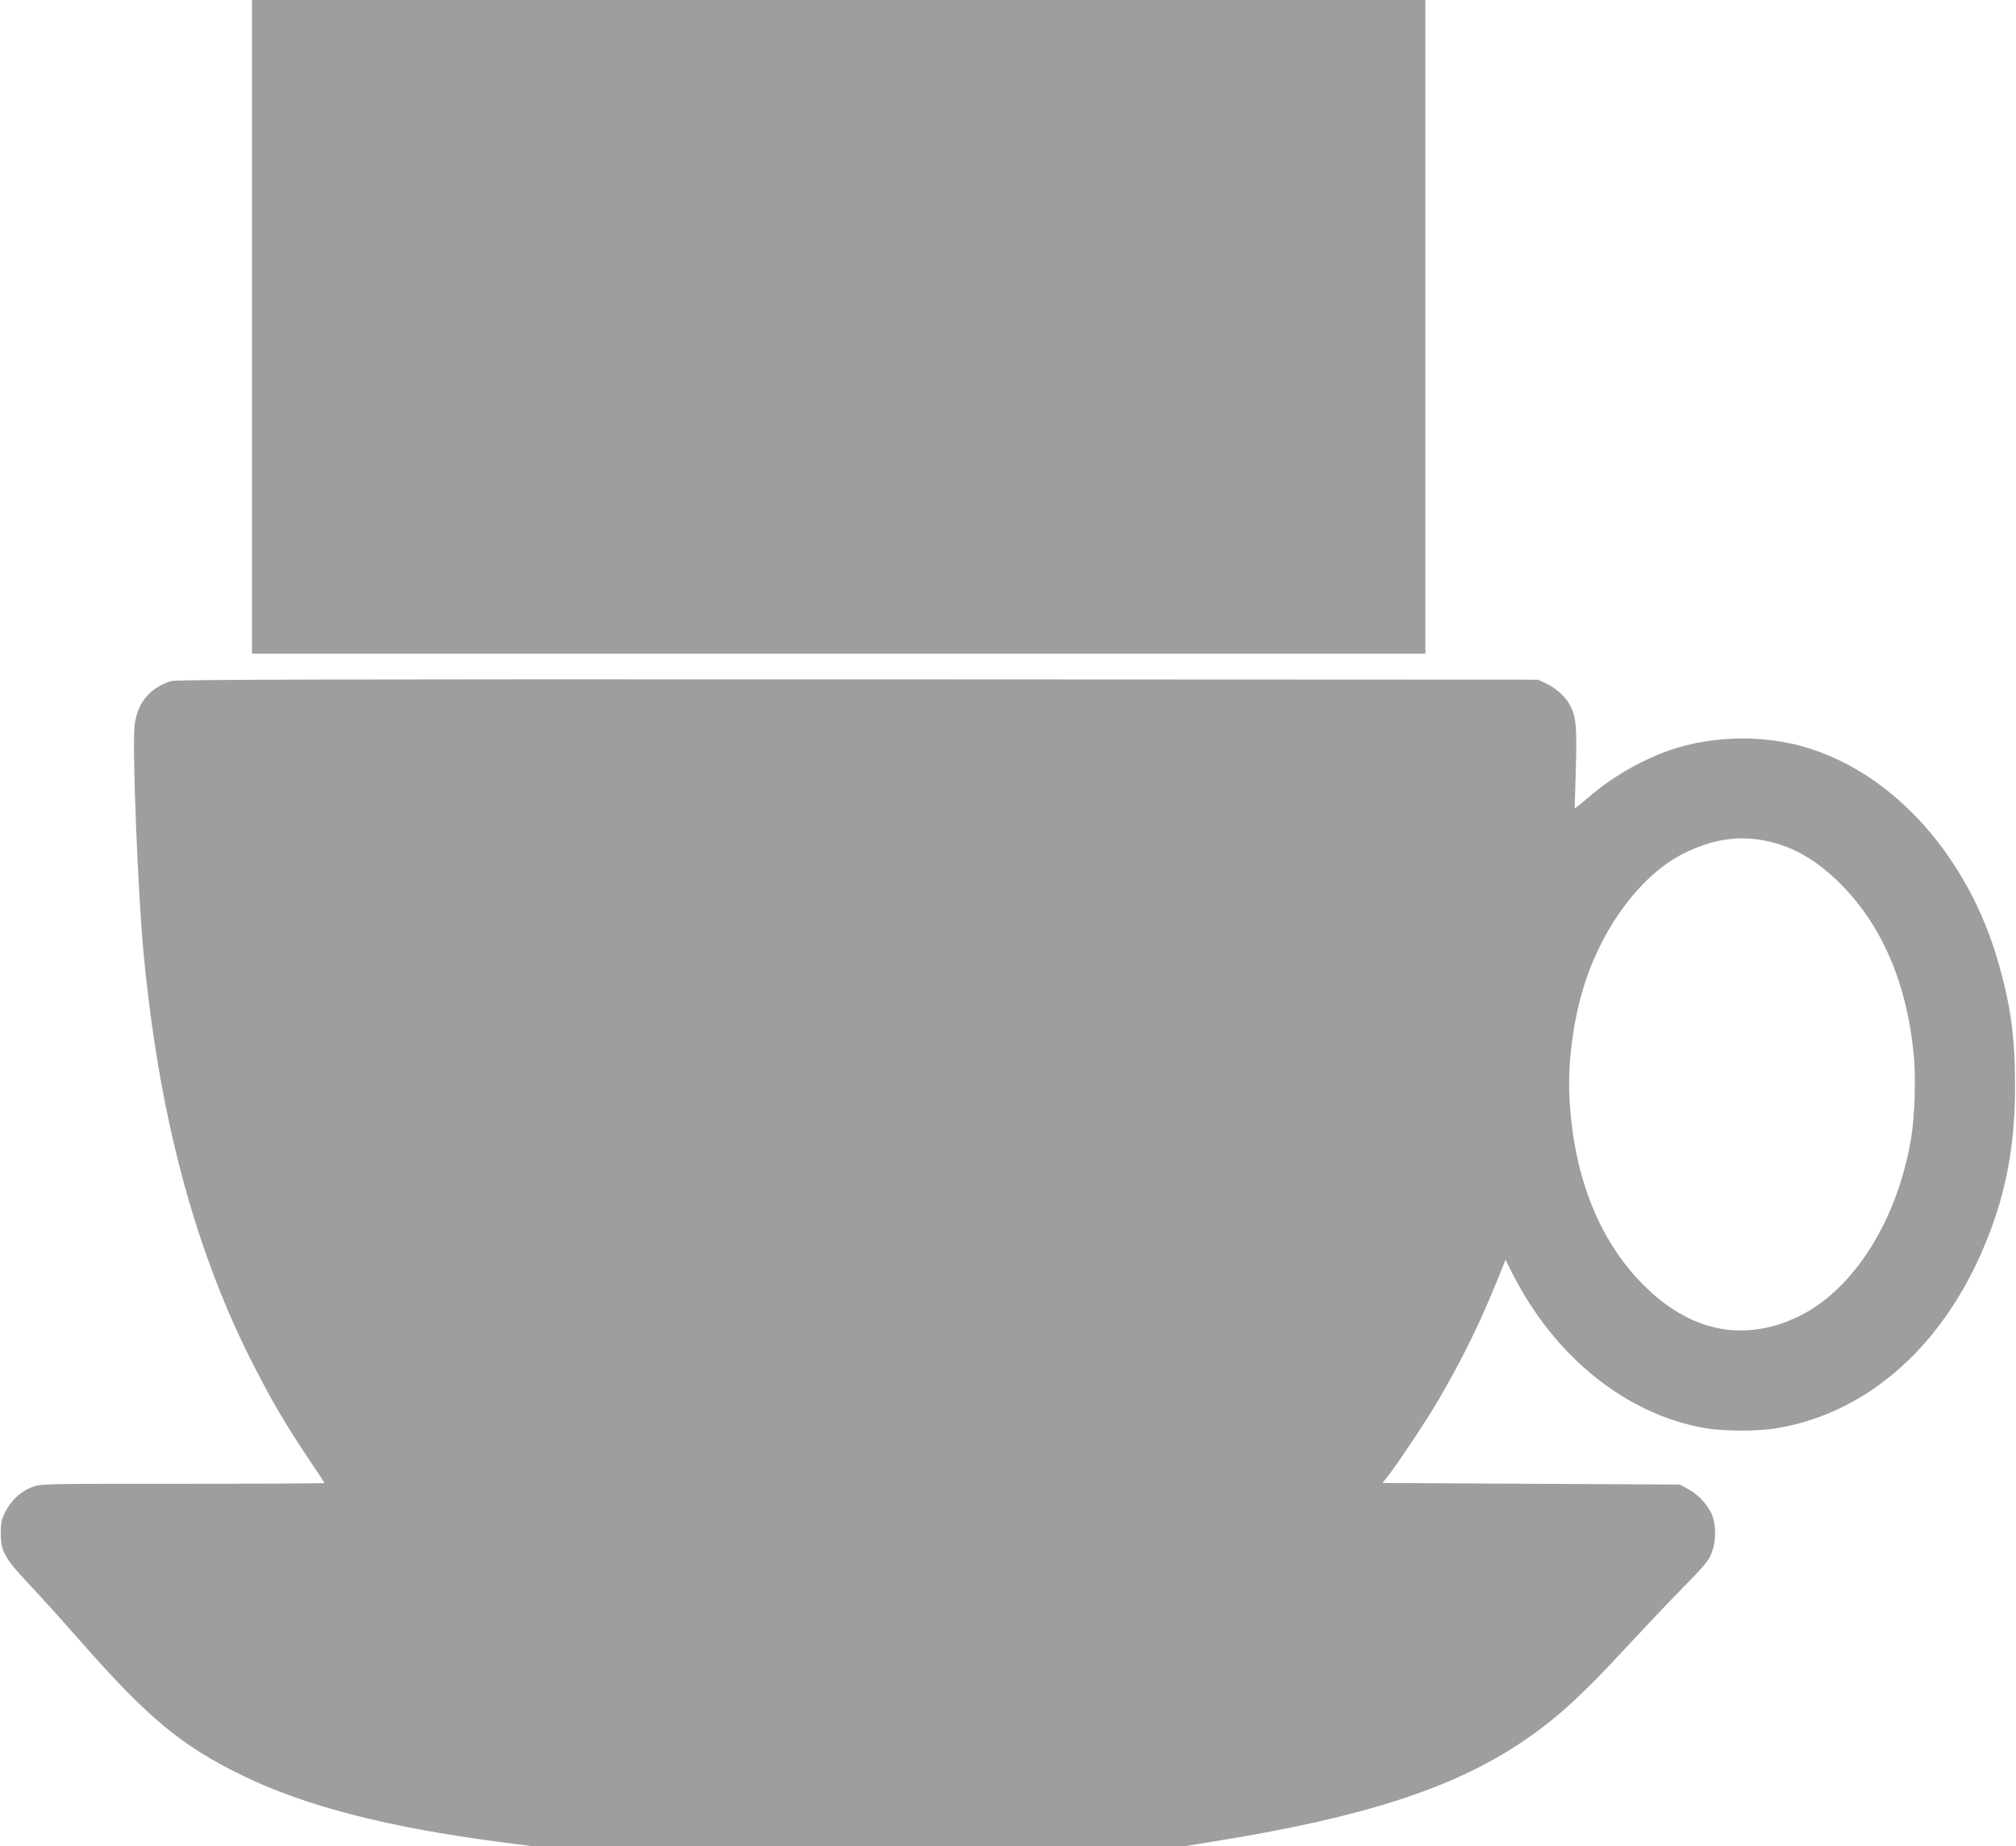
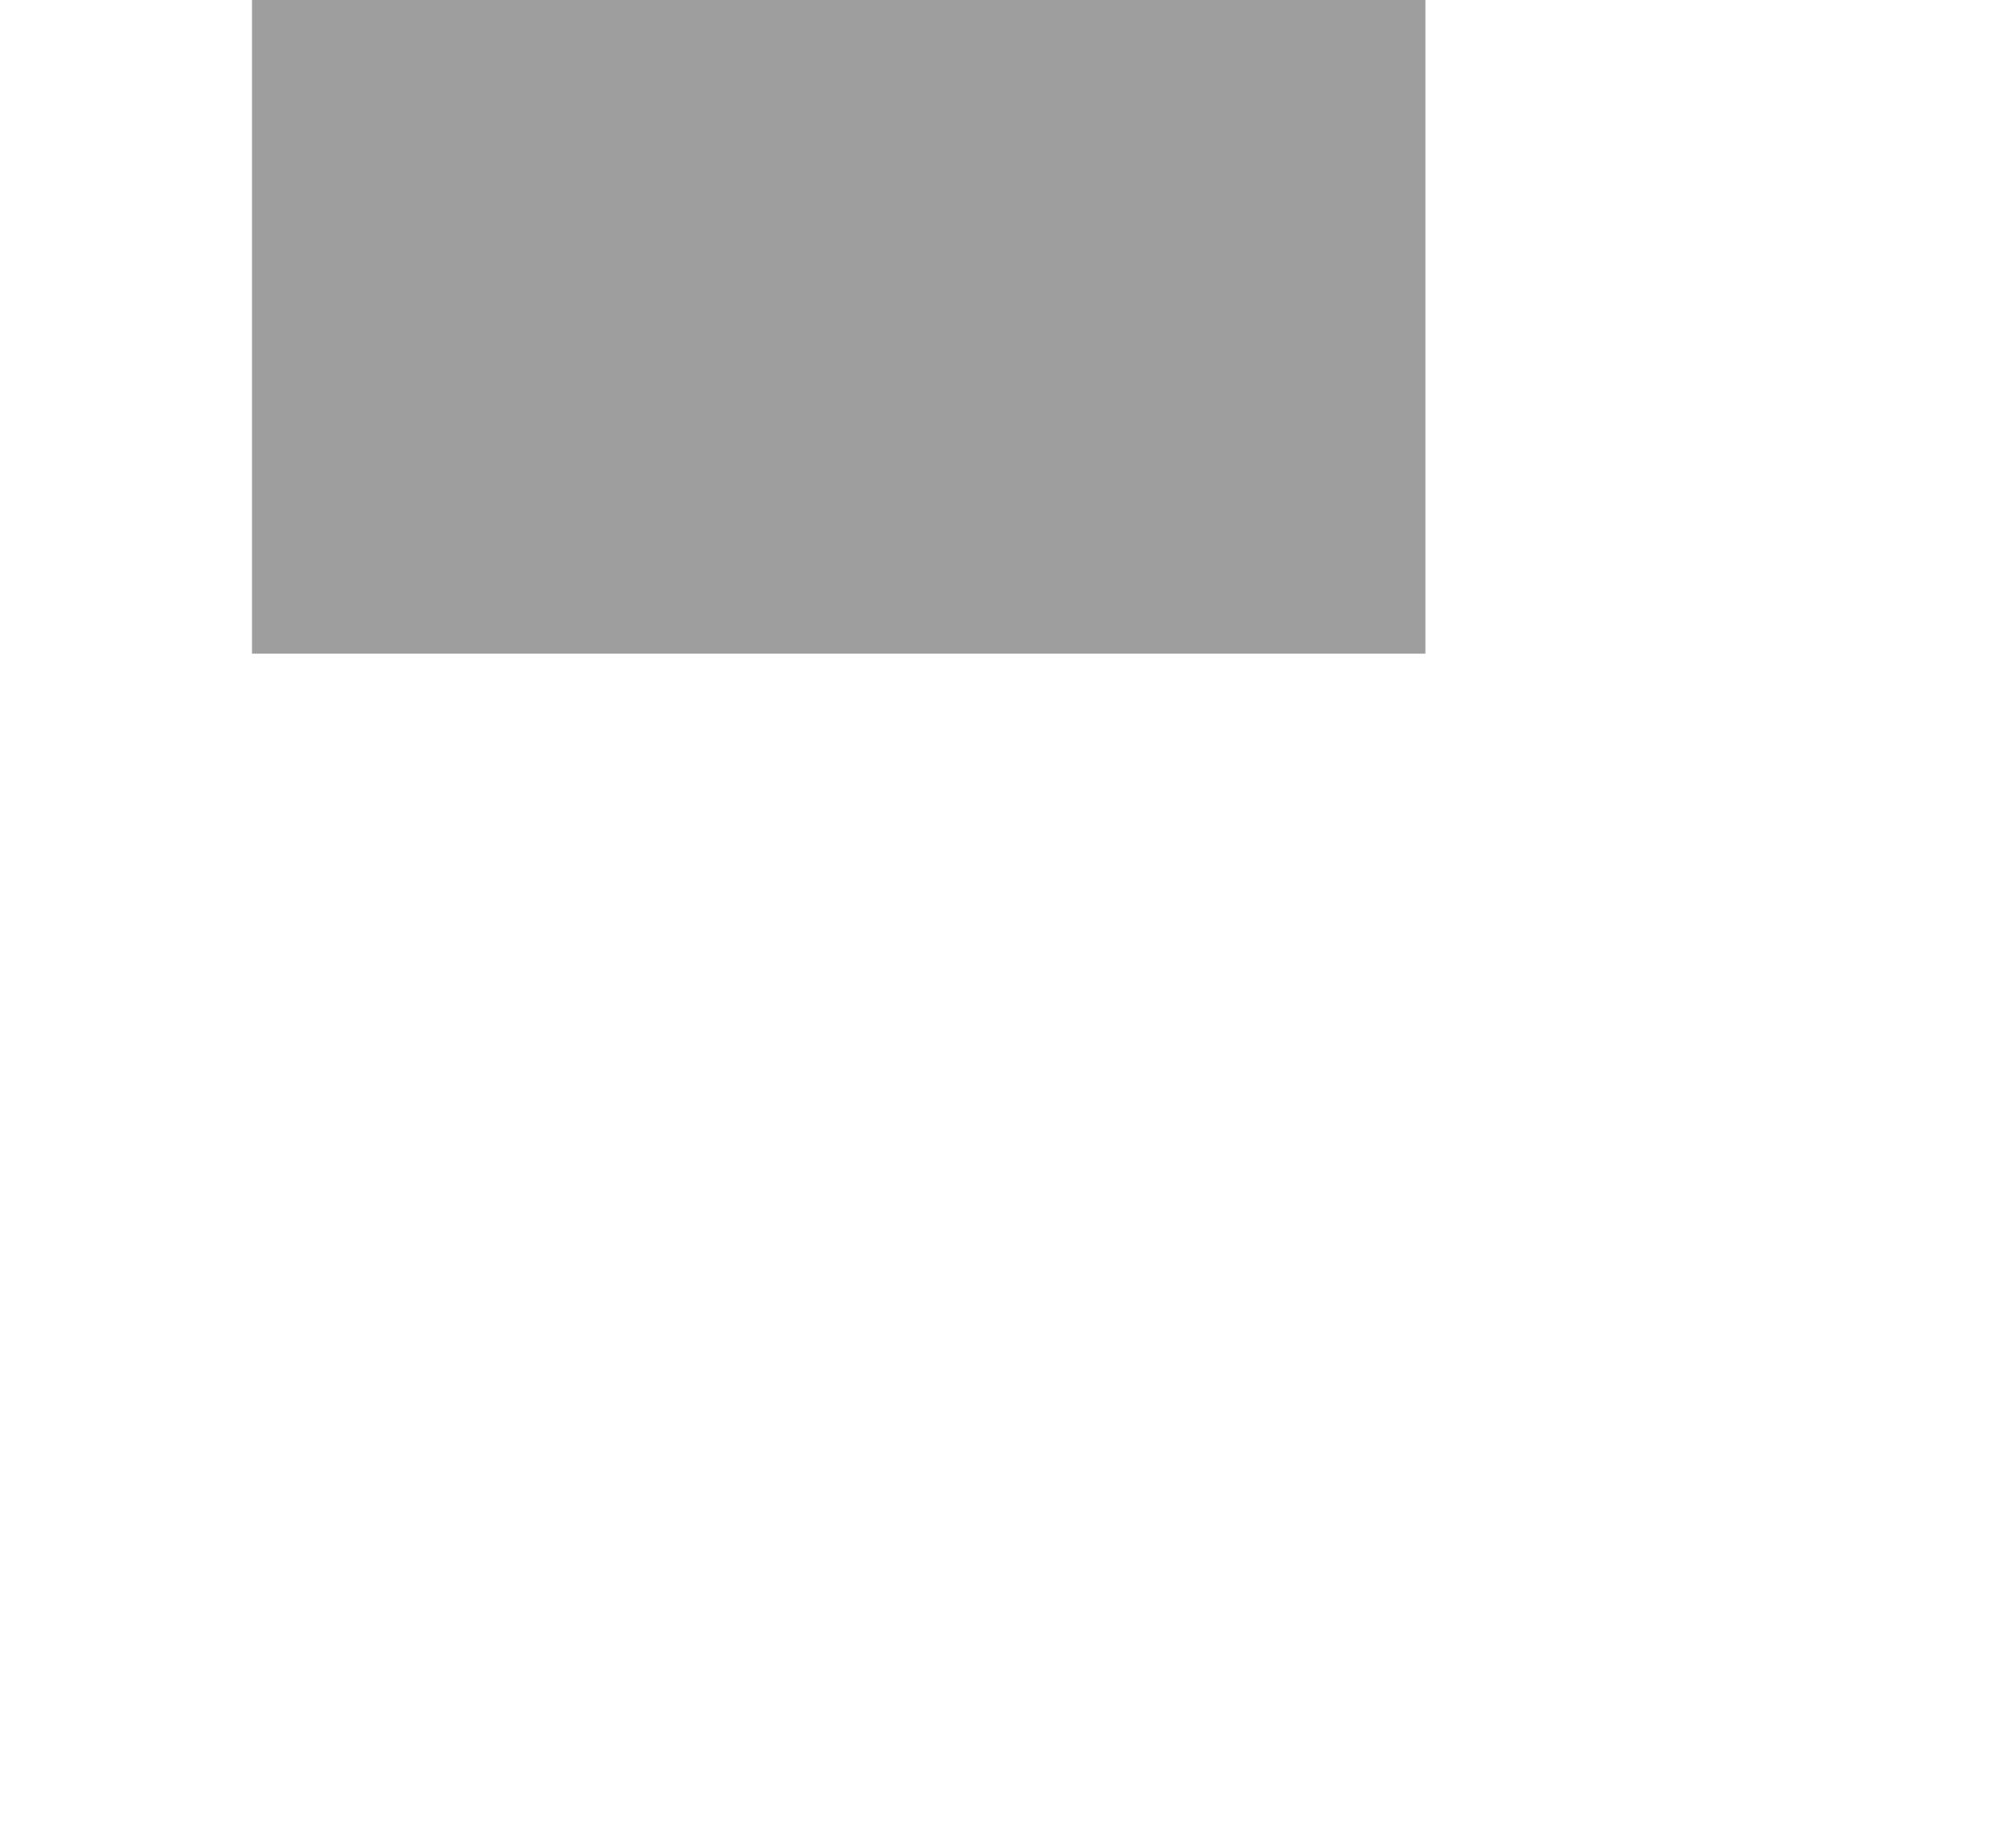
<svg xmlns="http://www.w3.org/2000/svg" version="1.0" width="1280pt" height="1172pt" viewBox="0 0 1280 1172" preserveAspectRatio="xMidYMid meet">
  <g transform="translate(0,1172) scale(0.1,-0.1)" fill="#9e9e9e" stroke="none">
-     <path d="M1600 9645 l0 -2075 3725 0 3725 0 0 2075 0 2075 -3725 0 -3725 0 0 -2075z" />
-     <path d="M1085 7396 c-140 -44 -221 -149 -232 -299 -12 -170 23 -1041 57 -1412 98 -1051 328 -1911 709 -2650 109 -213 206 -377 338 -573 57 -84 103 -155 103 -157 0 -3 -405 -5 -900 -5 -880 0 -900 0 -954 -20 -72 -27 -135 -85 -171 -156 -26 -50 -30 -70 -30 -139 0 -114 25 -158 177 -320 68 -71 218 -238 334 -370 424 -482 636 -658 1019 -845 397 -195 928 -332 1644 -425 l195 -25 2077 0 2077 0 219 36 c911 148 1473 330 1905 617 219 146 376 287 672 607 99 107 257 274 351 370 152 154 174 182 194 235 30 80 27 189 -7 255 -32 61 -87 116 -147 148 l-50 27 -943 5 -944 5 51 66 c70 93 237 346 303 459 146 249 264 489 369 749 l58 143 41 -82 c267 -530 720 -897 1221 -986 125 -22 344 -22 469 0 583 102 1064 537 1328 1202 123 308 177 608 176 979 -1 310 -28 504 -109 785 -192 658 -649 1174 -1195 1348 -302 96 -662 83 -951 -34 -155 -63 -313 -157 -428 -255 -35 -30 -75 -63 -88 -73 l-25 -19 7 249 c8 262 2 332 -35 404 -27 53 -88 110 -150 139 l-55 26 -4320 2 c-3464 1 -4328 -1 -4360 -11z m10080 -1006 c198 -29 366 -122 537 -298 255 -263 408 -630 449 -1072 14 -146 6 -382 -16 -520 -85 -521 -361 -963 -710 -1135 -336 -165 -670 -107 -961 169 -300 282 -473 703 -499 1216 -12 230 26 509 99 733 122 372 367 692 631 821 163 81 314 108 470 86z" />
+     <path d="M1600 9645 l0 -2075 3725 0 3725 0 0 2075 0 2075 -3725 0 -3725 0 0 -2075" />
  </g>
</svg>